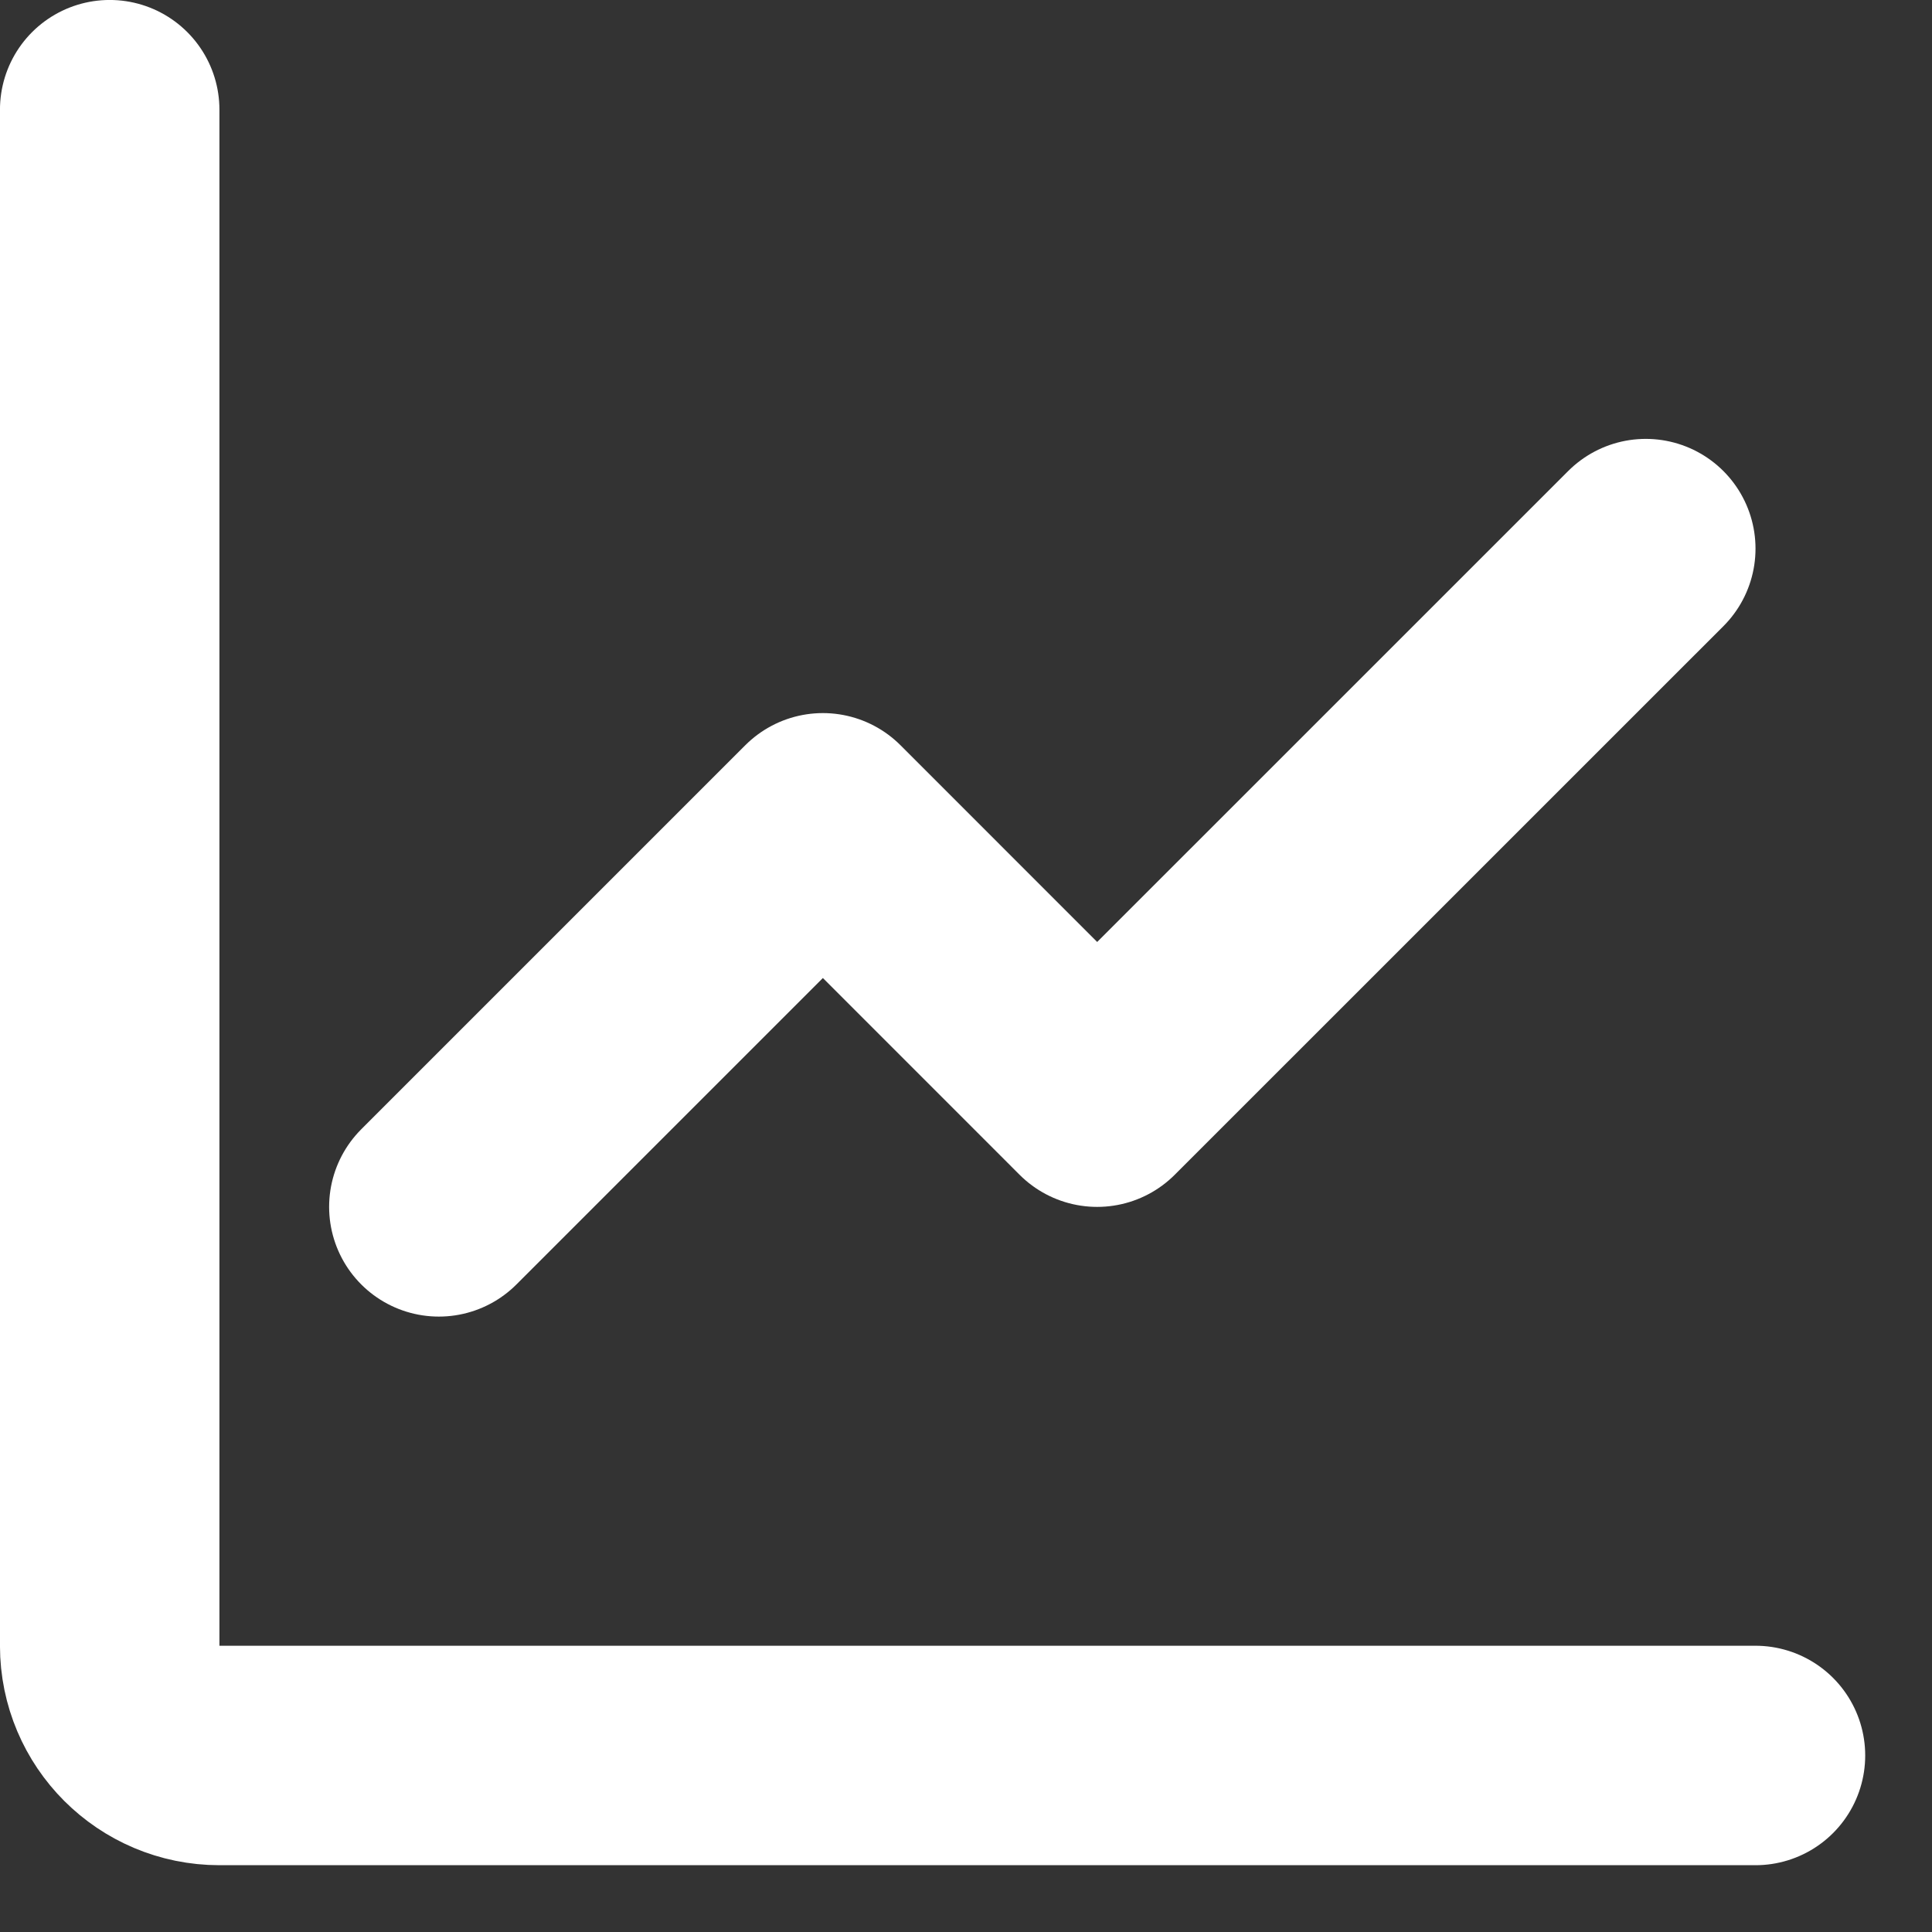
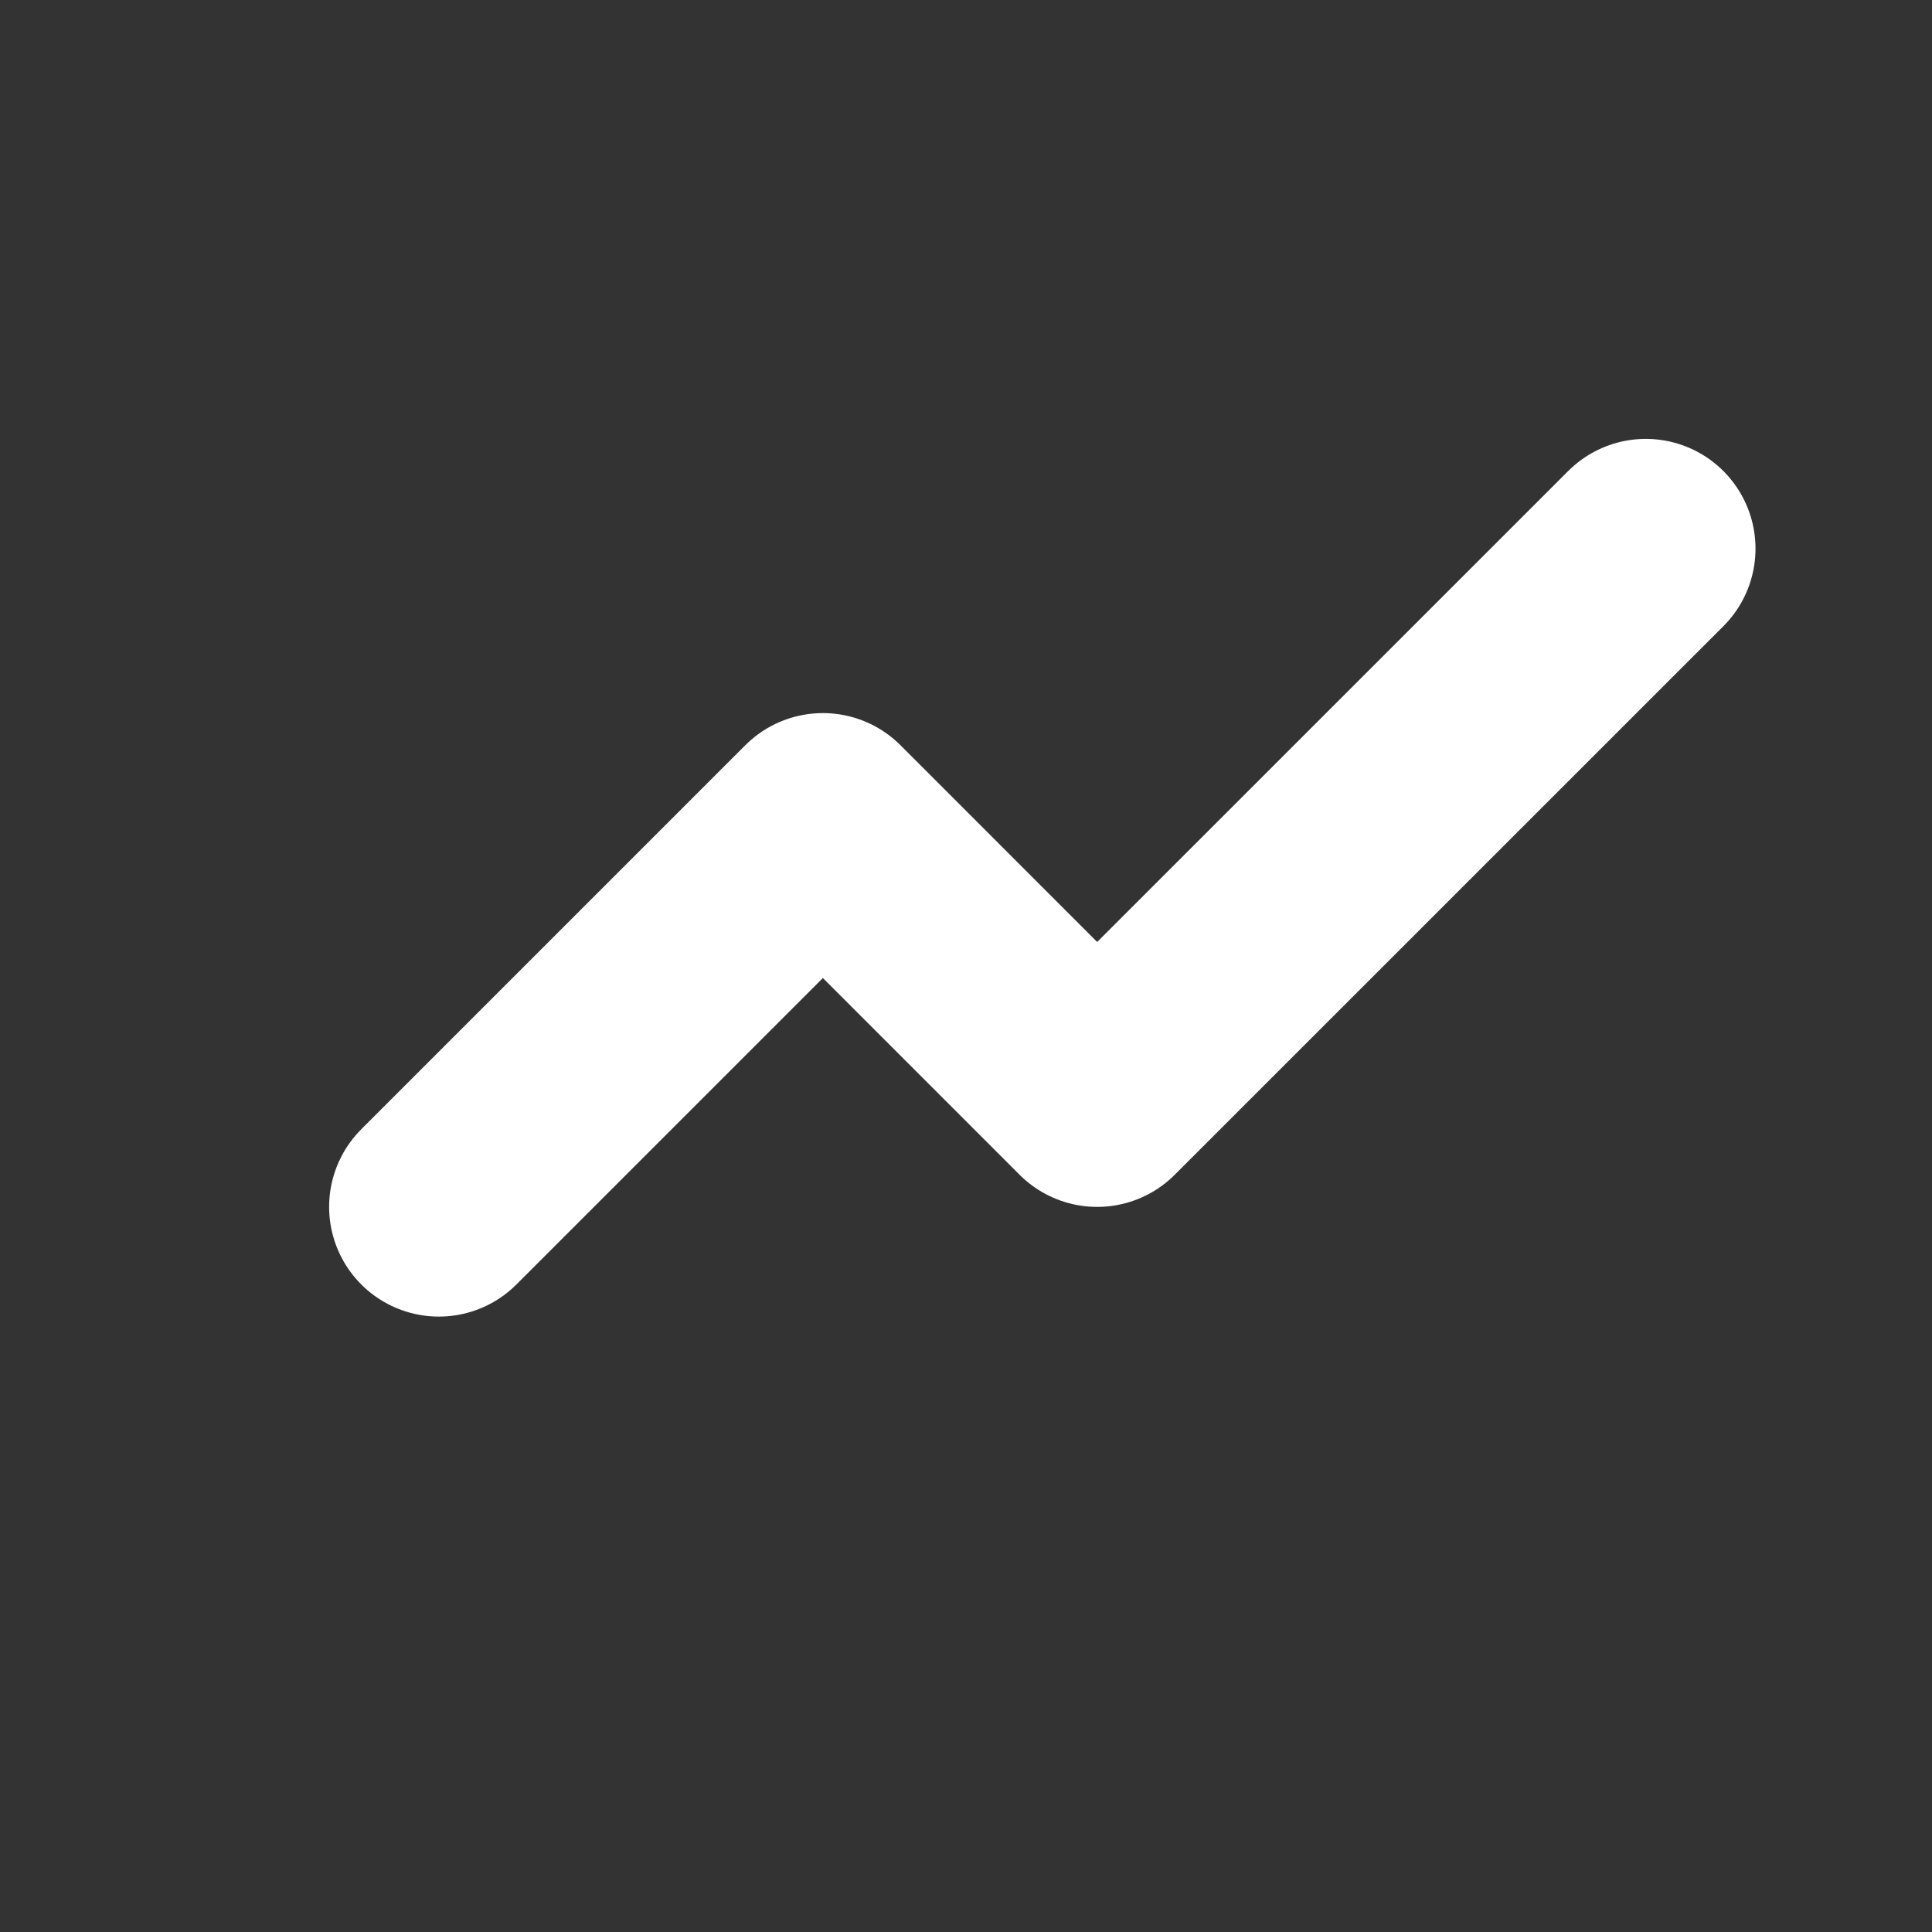
<svg xmlns="http://www.w3.org/2000/svg" width="27" height="27" viewBox="0 0 27 27" fill="none">
  <rect x="0" y="0" width="27" height="27" fill="#333333" stroke="none" />
-   <path d="M1.533 1.533V23C1.533 23.847 2.22 24.533 3.067 24.533H24.533" stroke="white" stroke-width="3.067" stroke-linecap="round" stroke-linejoin="round" />
  <path d="M23 7.667L15.333 15.333L11.5 11.499L6.133 16.866" stroke="white" stroke-width="3.067" stroke-linecap="round" stroke-linejoin="round" />
</svg>